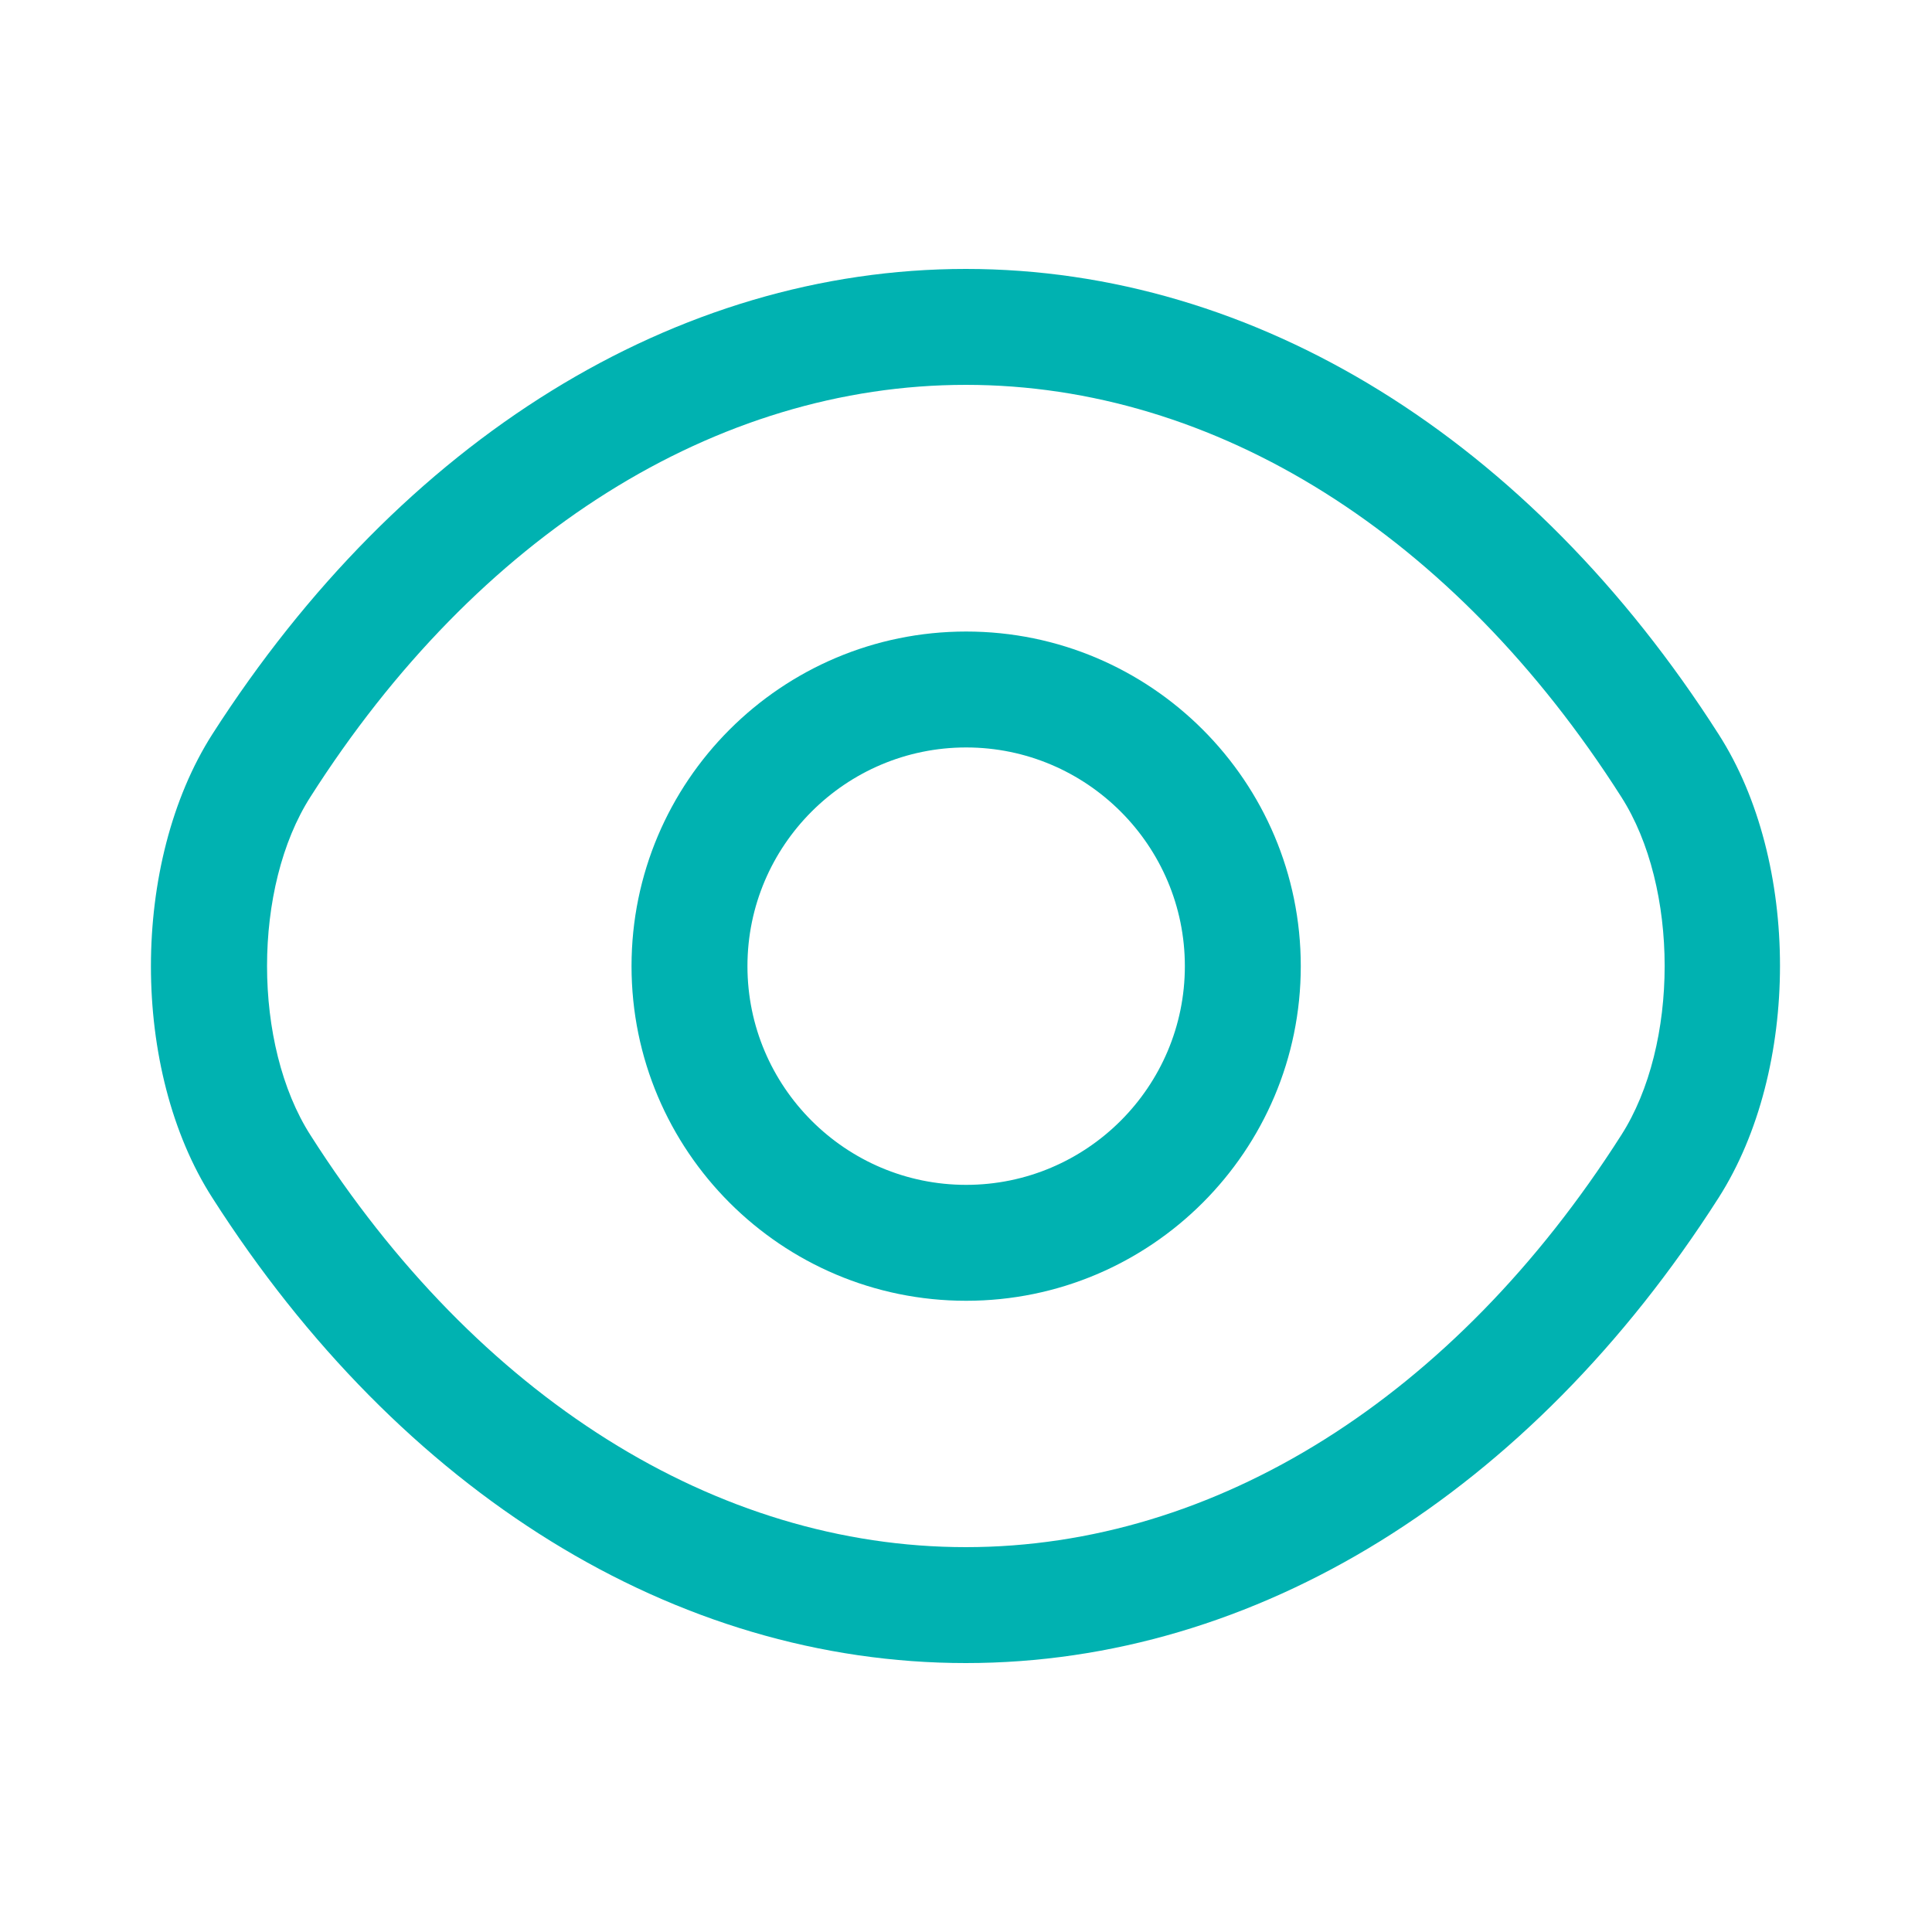
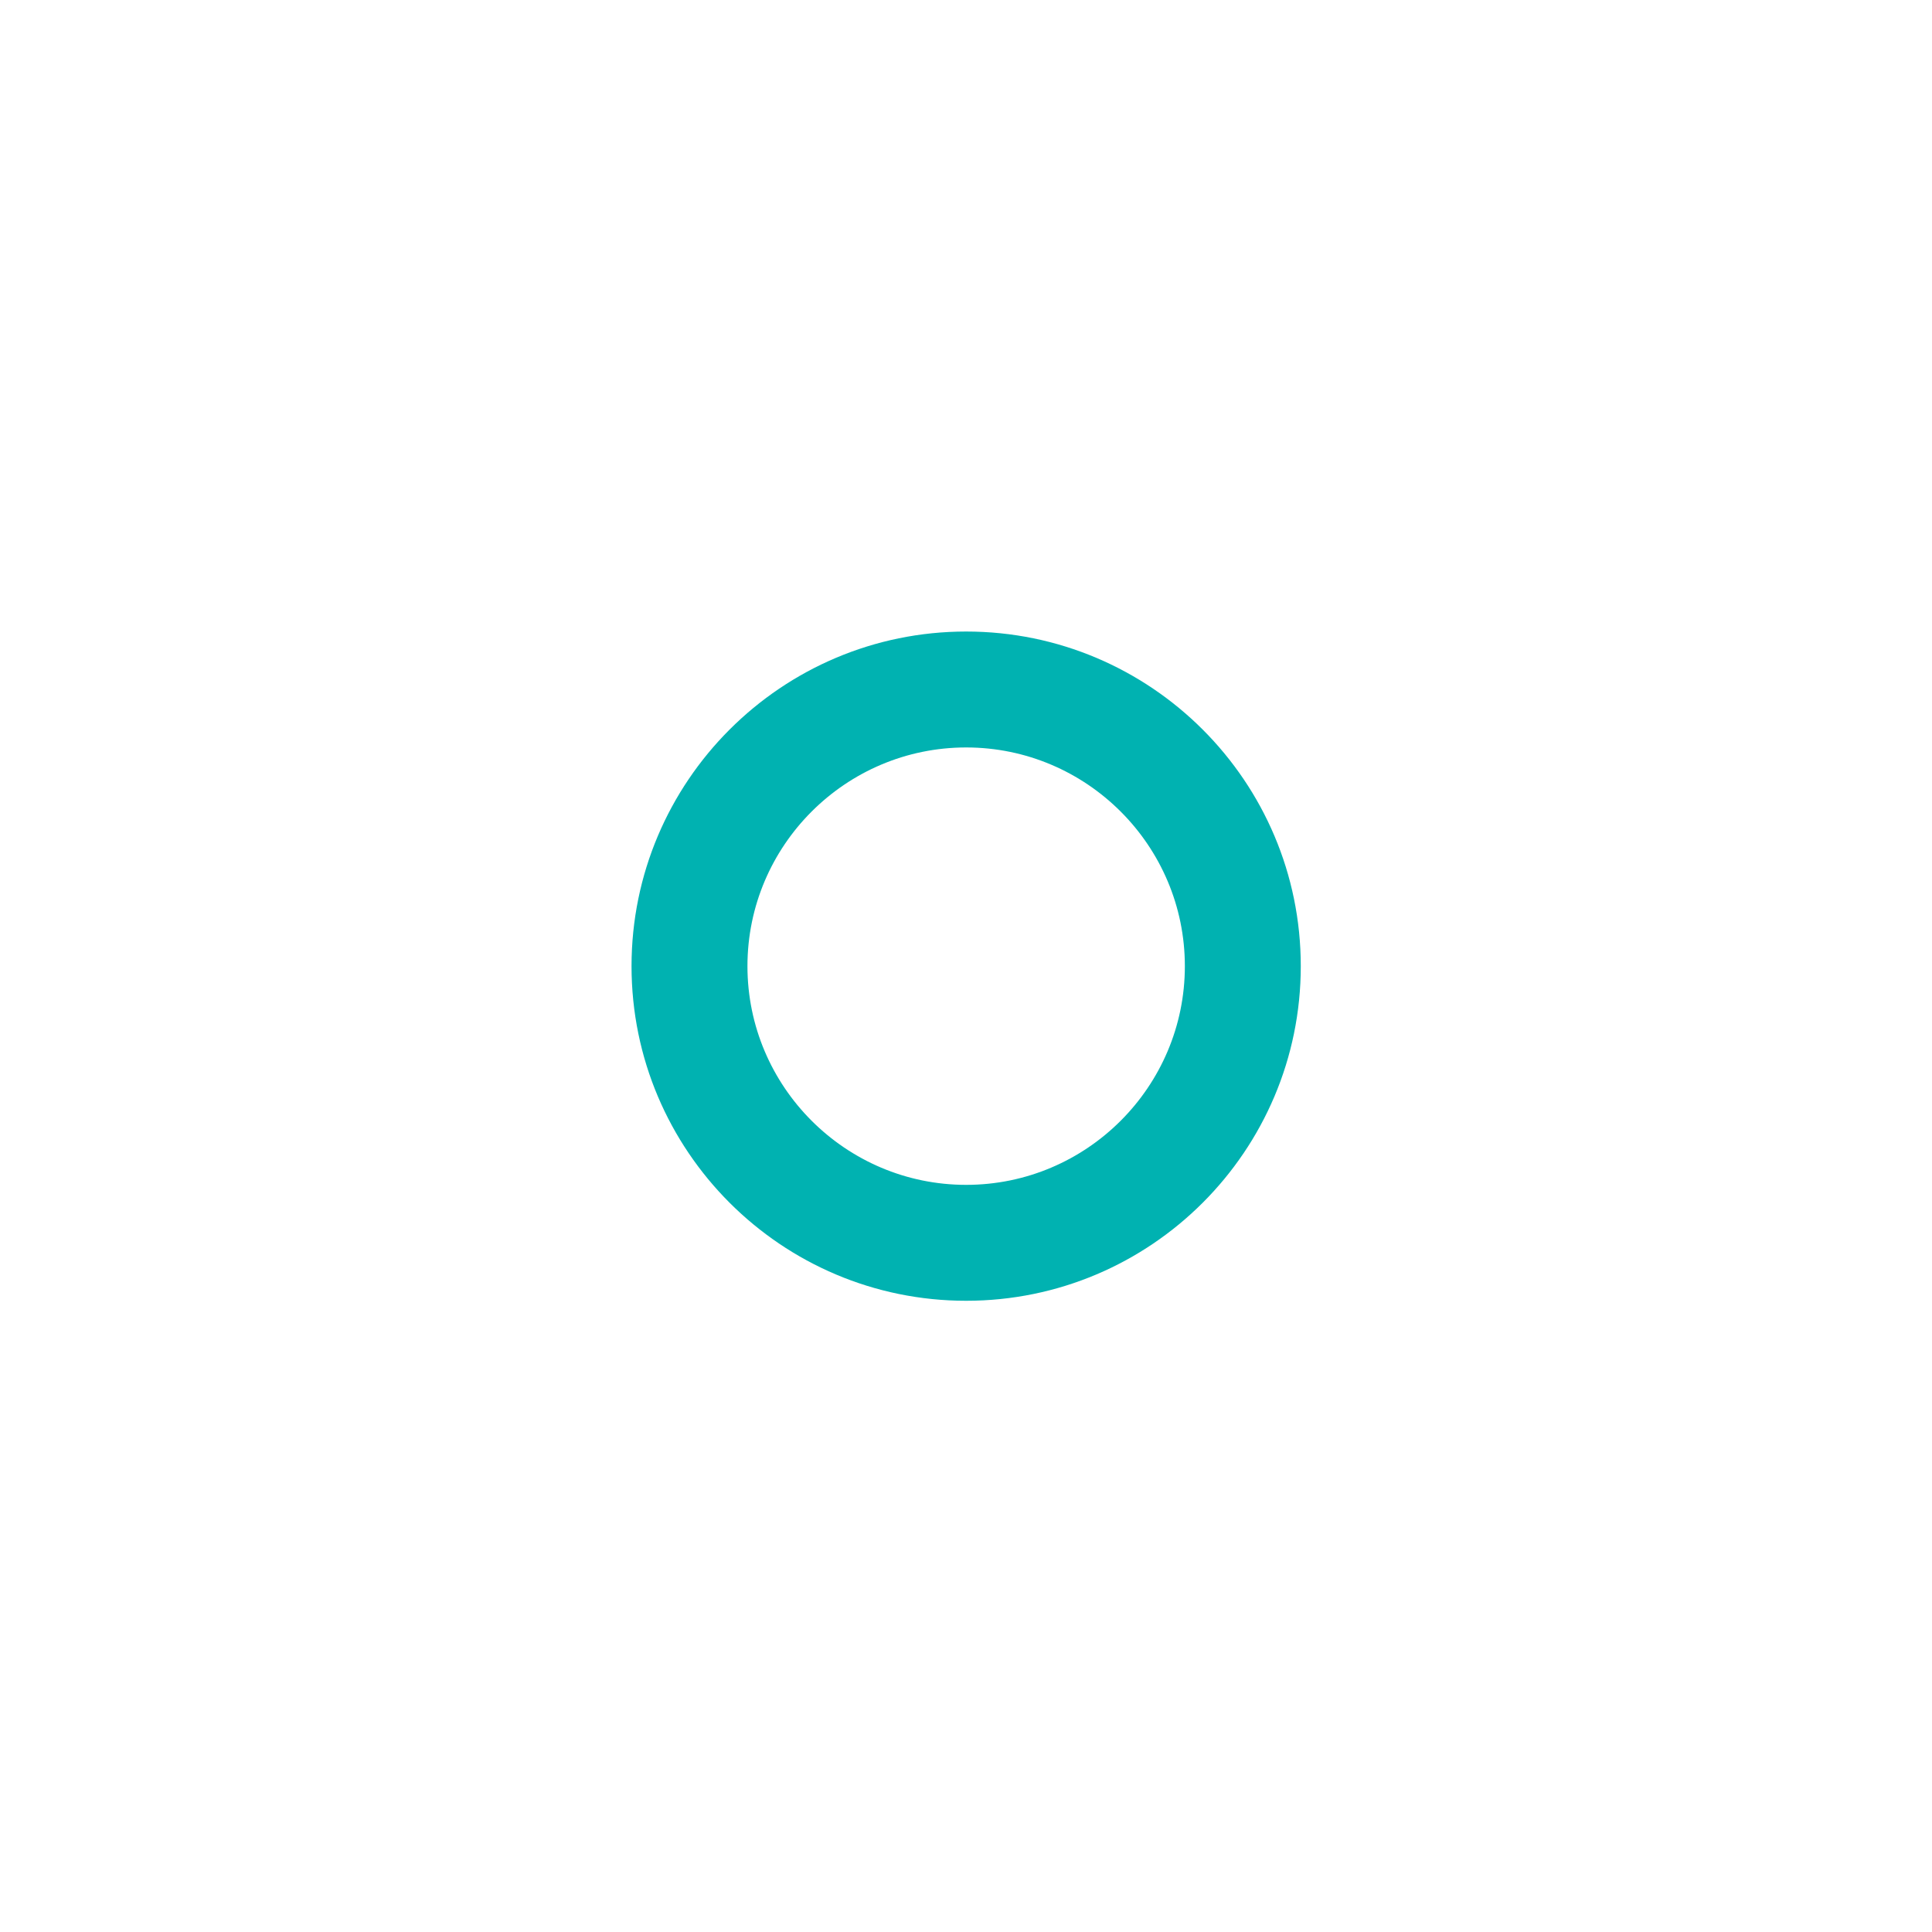
<svg xmlns="http://www.w3.org/2000/svg" width="25" height="25" viewBox="0 0 25 25" fill="none">
  <path d="M12.502 16.832C10.112 16.832 8.172 14.892 8.172 12.502C8.172 10.112 10.112 8.172 12.502 8.172C14.892 8.172 16.832 10.112 16.832 12.502C16.832 14.892 14.892 16.832 12.502 16.832ZM12.502 9.672C10.942 9.672 9.672 10.942 9.672 12.502C9.672 14.062 10.942 15.332 12.502 15.332C14.062 15.332 15.332 14.062 15.332 12.502C15.332 10.942 14.062 9.672 12.502 9.672Z" fill="#00B2B1" />
-   <path d="M12.498 21.52C8.738 21.52 5.188 19.32 2.748 15.5C1.688 13.85 1.688 11.16 2.748 9.5C5.198 5.68 8.748 3.48 12.498 3.48C16.248 3.48 19.798 5.68 22.238 9.5C23.298 11.15 23.298 13.84 22.238 15.5C19.798 19.32 16.248 21.52 12.498 21.52ZM12.498 4.98C9.268 4.98 6.178 6.92 4.018 10.31C3.268 11.48 3.268 13.52 4.018 14.69C6.178 18.08 9.268 20.02 12.498 20.02C15.728 20.02 18.818 18.08 20.978 14.69C21.728 13.52 21.728 11.48 20.978 10.31C18.818 6.92 15.728 4.98 12.498 4.98Z" fill="#00B2B1" />
</svg>